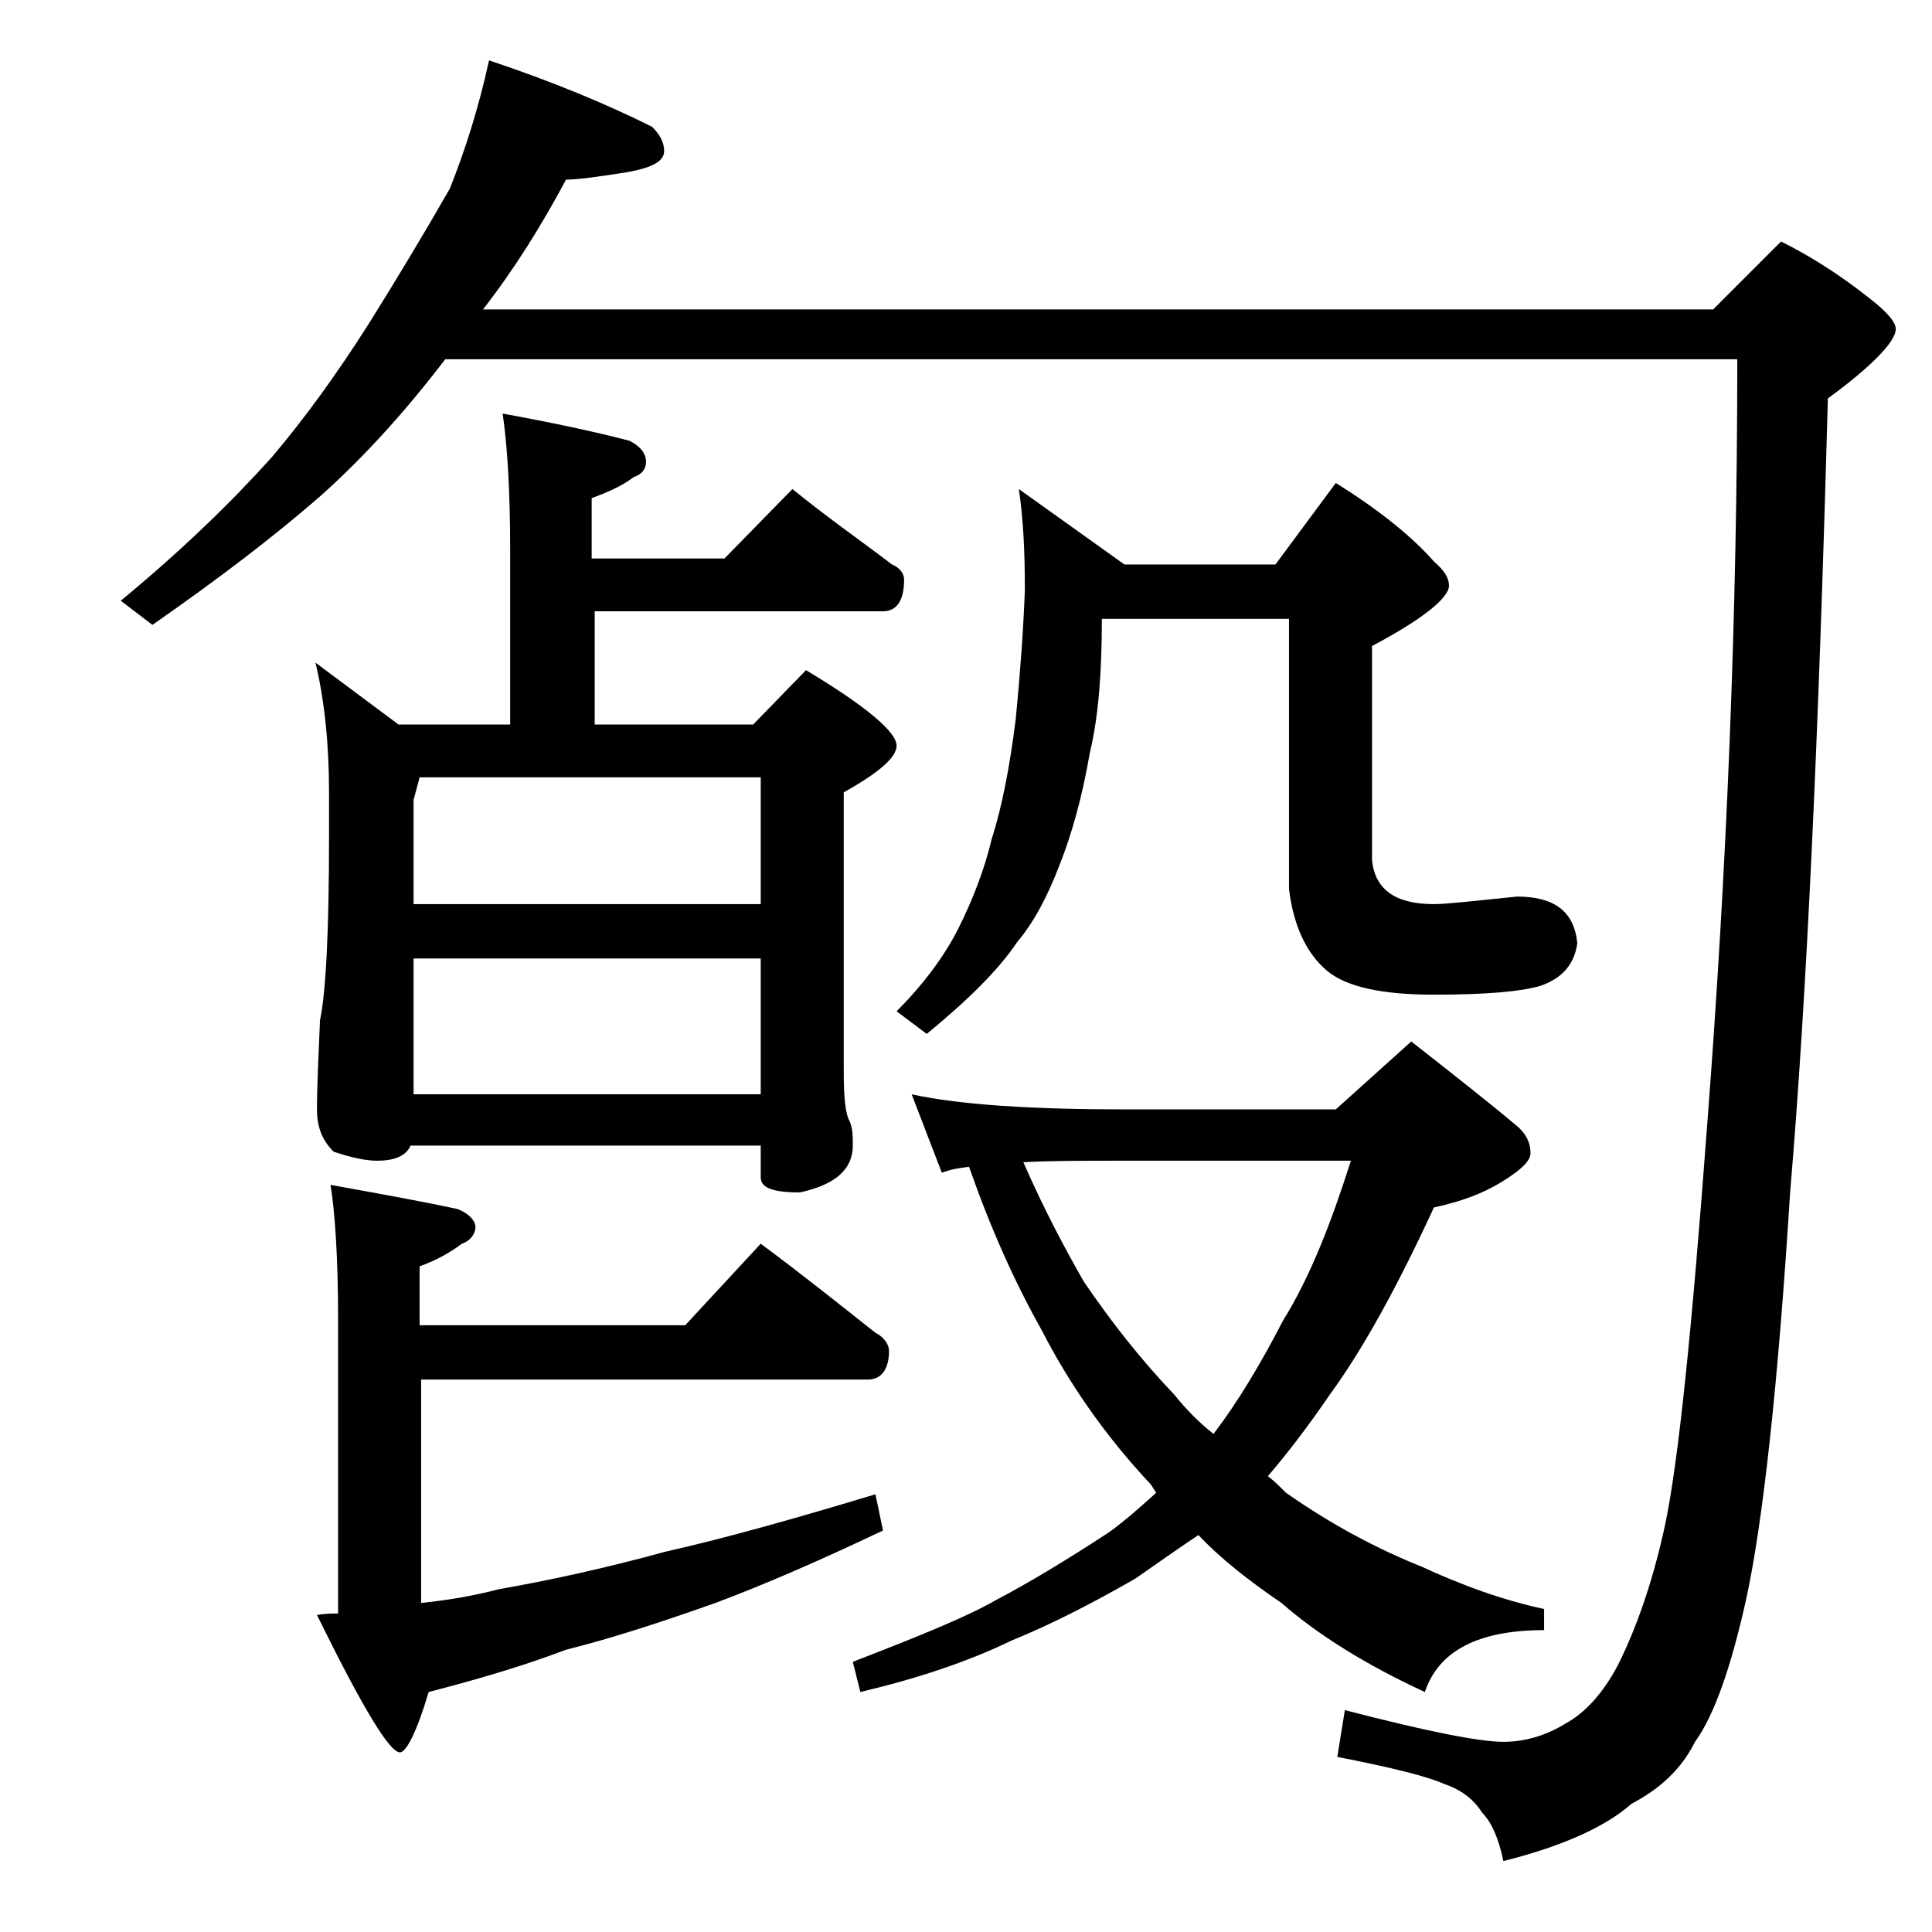
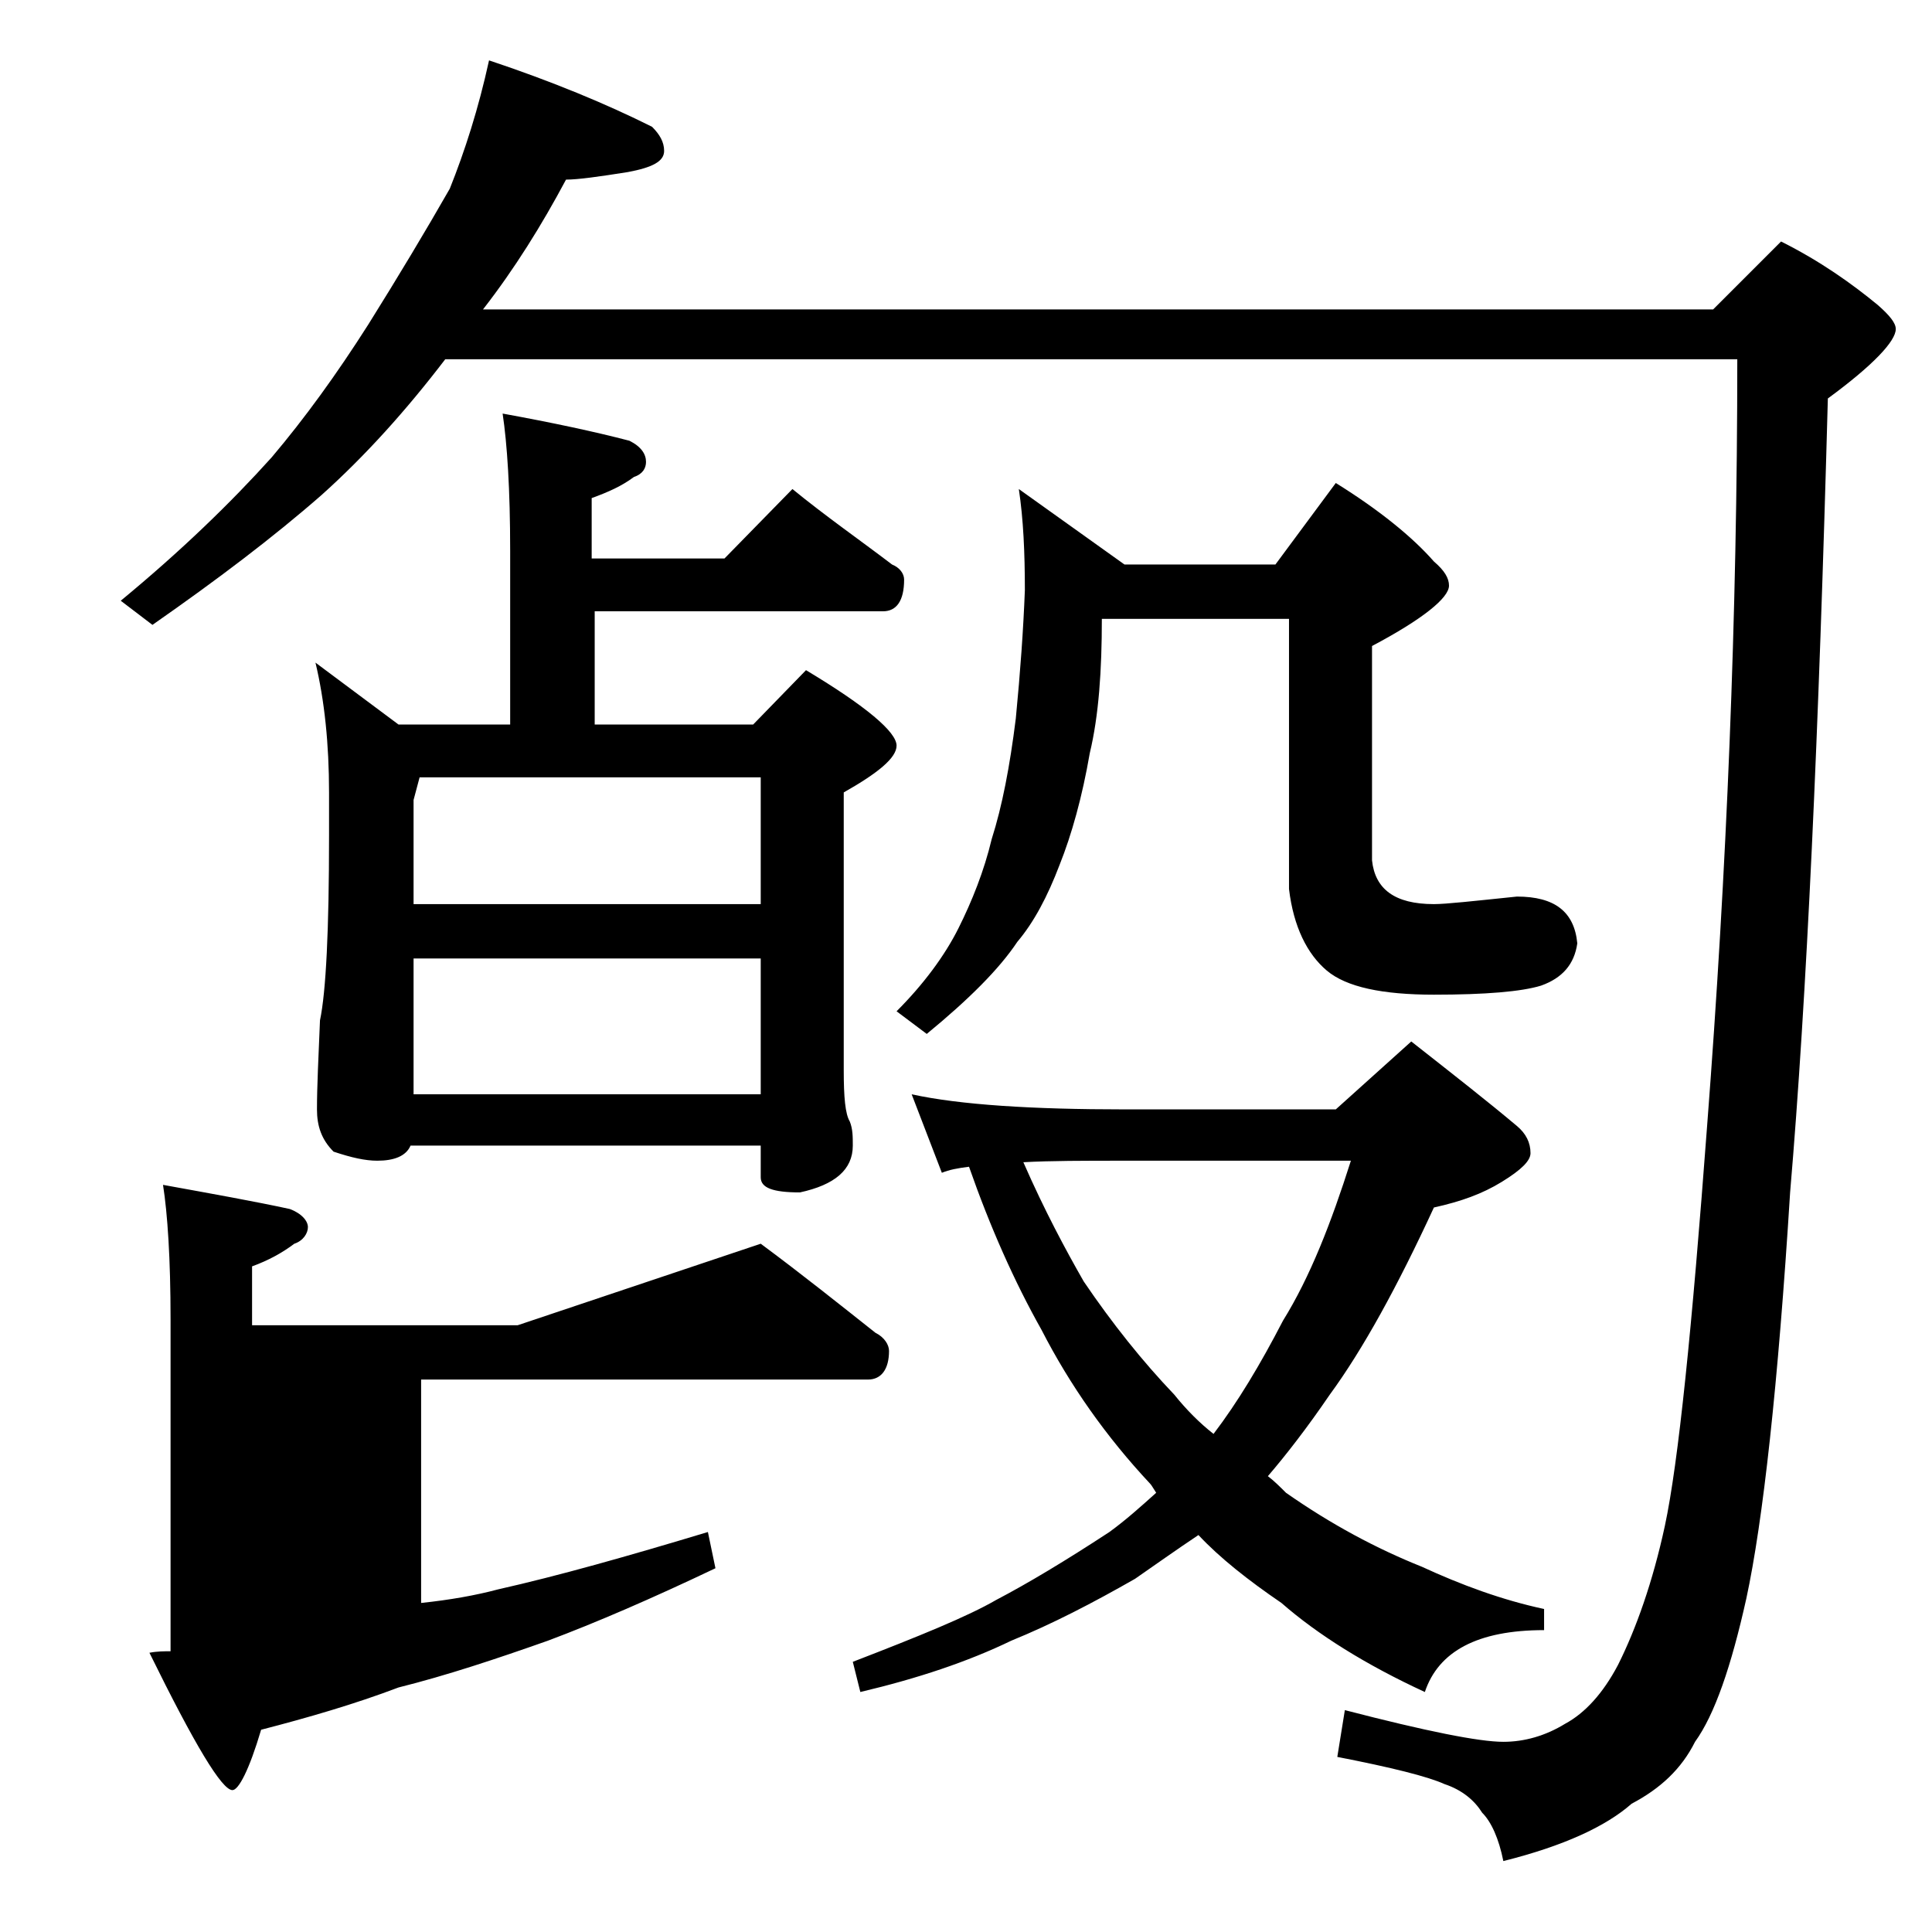
<svg xmlns="http://www.w3.org/2000/svg" version="1.1" id="Layer_1" x="0px" y="0px" viewBox="0 0 128 128" enable-background="new 0 0 128 128" xml:space="preserve">
-   <path d="M32.4,4c4.2,1.4,7.8,2.9,10.8,4.4c0.5,0.5,0.8,1,0.8,1.6c0,0.7-0.8,1.1-2.4,1.4c-1.9,0.3-3.3,0.5-4.1,0.5  c-1.6,3-3.4,5.9-5.5,8.6h81.5l4.5-4.5c2.6,1.3,4.7,2.8,6.4,4.2c0.8,0.7,1.2,1.2,1.2,1.6c0,0.8-1.5,2.4-4.5,4.6  c-0.6,22.2-1.4,39.7-2.5,52.6c-0.8,12.8-1.8,21.8-2.9,26.9c-1,4.5-2.1,7.7-3.4,9.5c-0.9,1.8-2.3,3.1-4.2,4.1  c-1.7,1.5-4.5,2.8-8.5,3.8c-0.3-1.5-0.8-2.6-1.4-3.2c-0.5-0.8-1.3-1.5-2.5-1.9c-1.1-0.5-3.5-1.1-7.1-1.8l0.5-3.1  c5.4,1.4,8.9,2.1,10.5,2.1c1.4,0,2.8-0.4,4.1-1.2c1.3-0.7,2.5-2,3.5-3.9c1.2-2.4,2.3-5.5,3.1-9.2c0.9-4.2,1.8-13.1,2.8-26.5  c1.3-16.9,2-33.8,2-50.8H29.5c-2.6,3.4-5.3,6.4-8.2,9c-3.2,2.8-6.9,5.6-11.2,8.6l-2.1-1.6c4-3.3,7.3-6.5,10-9.5  c2.2-2.6,4.3-5.5,6.4-8.8c2-3.2,3.8-6.2,5.4-9C30.8,10,31.7,7.2,32.4,4z M27.2,75.9c-0.3,0.7-1.1,1-2.2,1c-0.8,0-1.7-0.2-2.9-0.6  c-0.8-0.8-1.1-1.7-1.1-2.8c0-1.5,0.1-3.5,0.2-5.9c0.4-1.9,0.6-6,0.6-12.2v-2.9c0-3.2-0.3-6.1-0.9-8.6l5.5,4.1h7.4V36.5  c0-4.1-0.2-7.1-0.5-9.1c3.3,0.6,6.1,1.2,8.4,1.8c0.8,0.4,1.1,0.9,1.1,1.4c0,0.4-0.2,0.8-0.8,1c-0.8,0.6-1.7,1-2.8,1.4V37H48l4.5-4.6  c2.2,1.8,4.5,3.4,6.6,5c0.5,0.2,0.8,0.6,0.8,1c0,1.4-0.5,2.1-1.4,2.1H39.4V48h10.5l3.5-3.6c4,2.4,6,4.1,6,5c0,0.8-1.2,1.8-3.5,3.1  v18.4c0,1.8,0.1,2.9,0.4,3.4c0.2,0.5,0.2,1,0.2,1.6c0,1.6-1.2,2.6-3.5,3.1c-1.8,0-2.6-0.3-2.6-1v-2.1H27.2z M50.4,82.4  c2.7,2,5.2,4,7.6,5.9c0.6,0.3,0.9,0.8,0.9,1.2c0,1.2-0.5,1.9-1.4,1.9H27.9v14.8c1.9-0.2,3.6-0.5,5.1-0.9c3.4-0.6,7.1-1.4,11.1-2.5  c4-0.9,8.6-2.2,13.9-3.8l0.5,2.4c-4.2,2-7.9,3.6-11.1,4.8c-3.4,1.2-6.7,2.3-9.9,3.1c-2.9,1.1-6,2-9.1,2.8c-0.8,2.7-1.5,4-1.9,4  c-0.7,0-2.5-3-5.5-9.1c0.5-0.1,1-0.1,1.4-0.1V87.4c0-4-0.2-7-0.5-8.9c3.3,0.6,6.1,1.1,8.4,1.6c0.8,0.3,1.2,0.8,1.2,1.2  s-0.3,0.9-0.9,1.1c-0.8,0.6-1.7,1.1-2.8,1.5v3.9h17.6L50.4,82.4z M27.8,51.5L27.4,53v6.9h23v-8.4H27.8z M27.4,63.5v9h23v-9H27.4z   M60.4,72.5c3.2,0.7,8,1,14.1,1h14l5-4.5c2.8,2.2,5.1,4,7,5.6c0.6,0.5,0.9,1.1,0.9,1.8c0,0.5-0.6,1.1-1.9,1.9S96.8,79.6,95,80  c-2.4,5.2-4.7,9.4-6.9,12.4c-1.5,2.2-2.9,4-4.1,5.4c0.4,0.3,0.8,0.7,1.2,1.1c3,2.1,6,3.7,9,4.9c2.6,1.2,5.3,2.2,8.1,2.8v1.4  c-4.4,0-7,1.4-7.9,4.1c-3.9-1.8-7.1-3.8-9.5-5.9c-2.2-1.5-4.1-3-5.5-4.5c-1.5,1-2.9,2-4.2,2.9c-2.8,1.6-5.5,3-8.2,4.1  c-2.9,1.4-6.2,2.5-10,3.4l-0.5-2c4.4-1.7,7.6-3,9.5-4.1c2.1-1.1,4.6-2.6,7.5-4.5c1.1-0.8,2.1-1.7,3.1-2.6c-0.2-0.3-0.3-0.5-0.4-0.6  c-2.9-3.1-5.3-6.5-7.2-10.2c-1.8-3.2-3.4-6.8-4.8-10.8c-0.8,0.1-1.3,0.2-1.8,0.4L60.4,72.5z M67.5,32.4l7,5h10l4-5.4  c2.9,1.8,5.1,3.6,6.5,5.2c0.7,0.6,1,1.1,1,1.6c0,0.8-1.7,2.2-5.1,4V57c0.2,1.9,1.5,2.9,4.1,2.9c0.8,0,2.6-0.2,5.5-0.5  c2.5,0,3.8,1,4,3.1c-0.2,1.4-1,2.3-2.4,2.8c-1.3,0.4-3.7,0.6-7.1,0.6c-3.4,0-5.8-0.5-7.1-1.6c-1.3-1.1-2.2-2.9-2.5-5.4V41H73  c0,3.4-0.2,6.4-0.8,8.9c-0.5,2.9-1.2,5.4-2,7.4c-0.8,2.1-1.7,3.8-2.8,5.1c-1.2,1.8-3.2,3.8-6,6.1L59.4,67c1.8-1.8,3.2-3.7,4.1-5.5  c0.9-1.8,1.7-3.8,2.2-5.9c0.7-2.2,1.2-4.8,1.6-8c0.3-3.1,0.5-5.9,0.6-8.5C67.9,36.6,67.8,34.4,67.5,32.4z M67.8,77  c1.4,3.2,2.8,5.8,4,7.9c1.9,2.8,3.9,5.3,6,7.5c0.8,1,1.7,1.9,2.6,2.6c1.6-2.1,3.1-4.6,4.6-7.5c1.8-2.9,3.2-6.5,4.5-10.6h-15  C71.8,76.9,69.6,76.9,67.8,77z" />
+   <path d="M32.4,4c4.2,1.4,7.8,2.9,10.8,4.4c0.5,0.5,0.8,1,0.8,1.6c0,0.7-0.8,1.1-2.4,1.4c-1.9,0.3-3.3,0.5-4.1,0.5  c-1.6,3-3.4,5.9-5.5,8.6h81.5l4.5-4.5c2.6,1.3,4.7,2.8,6.4,4.2c0.8,0.7,1.2,1.2,1.2,1.6c0,0.8-1.5,2.4-4.5,4.6  c-0.6,22.2-1.4,39.7-2.5,52.6c-0.8,12.8-1.8,21.8-2.9,26.9c-1,4.5-2.1,7.7-3.4,9.5c-0.9,1.8-2.3,3.1-4.2,4.1  c-1.7,1.5-4.5,2.8-8.5,3.8c-0.3-1.5-0.8-2.6-1.4-3.2c-0.5-0.8-1.3-1.5-2.5-1.9c-1.1-0.5-3.5-1.1-7.1-1.8l0.5-3.1  c5.4,1.4,8.9,2.1,10.5,2.1c1.4,0,2.8-0.4,4.1-1.2c1.3-0.7,2.5-2,3.5-3.9c1.2-2.4,2.3-5.5,3.1-9.2c0.9-4.2,1.8-13.1,2.8-26.5  c1.3-16.9,2-33.8,2-50.8H29.5c-2.6,3.4-5.3,6.4-8.2,9c-3.2,2.8-6.9,5.6-11.2,8.6l-2.1-1.6c4-3.3,7.3-6.5,10-9.5  c2.2-2.6,4.3-5.5,6.4-8.8c2-3.2,3.8-6.2,5.4-9C30.8,10,31.7,7.2,32.4,4z M27.2,75.9c-0.3,0.7-1.1,1-2.2,1c-0.8,0-1.7-0.2-2.9-0.6  c-0.8-0.8-1.1-1.7-1.1-2.8c0-1.5,0.1-3.5,0.2-5.9c0.4-1.9,0.6-6,0.6-12.2v-2.9c0-3.2-0.3-6.1-0.9-8.6l5.5,4.1h7.4V36.5  c0-4.1-0.2-7.1-0.5-9.1c3.3,0.6,6.1,1.2,8.4,1.8c0.8,0.4,1.1,0.9,1.1,1.4c0,0.4-0.2,0.8-0.8,1c-0.8,0.6-1.7,1-2.8,1.4V37H48l4.5-4.6  c2.2,1.8,4.5,3.4,6.6,5c0.5,0.2,0.8,0.6,0.8,1c0,1.4-0.5,2.1-1.4,2.1H39.4V48h10.5l3.5-3.6c4,2.4,6,4.1,6,5c0,0.8-1.2,1.8-3.5,3.1  v18.4c0,1.8,0.1,2.9,0.4,3.4c0.2,0.5,0.2,1,0.2,1.6c0,1.6-1.2,2.6-3.5,3.1c-1.8,0-2.6-0.3-2.6-1v-2.1H27.2z M50.4,82.4  c2.7,2,5.2,4,7.6,5.9c0.6,0.3,0.9,0.8,0.9,1.2c0,1.2-0.5,1.9-1.4,1.9H27.9v14.8c1.9-0.2,3.6-0.5,5.1-0.9c4-0.9,8.6-2.2,13.9-3.8l0.5,2.4c-4.2,2-7.9,3.6-11.1,4.8c-3.4,1.2-6.7,2.3-9.9,3.1c-2.9,1.1-6,2-9.1,2.8c-0.8,2.7-1.5,4-1.9,4  c-0.7,0-2.5-3-5.5-9.1c0.5-0.1,1-0.1,1.4-0.1V87.4c0-4-0.2-7-0.5-8.9c3.3,0.6,6.1,1.1,8.4,1.6c0.8,0.3,1.2,0.8,1.2,1.2  s-0.3,0.9-0.9,1.1c-0.8,0.6-1.7,1.1-2.8,1.5v3.9h17.6L50.4,82.4z M27.8,51.5L27.4,53v6.9h23v-8.4H27.8z M27.4,63.5v9h23v-9H27.4z   M60.4,72.5c3.2,0.7,8,1,14.1,1h14l5-4.5c2.8,2.2,5.1,4,7,5.6c0.6,0.5,0.9,1.1,0.9,1.8c0,0.5-0.6,1.1-1.9,1.9S96.8,79.6,95,80  c-2.4,5.2-4.7,9.4-6.9,12.4c-1.5,2.2-2.9,4-4.1,5.4c0.4,0.3,0.8,0.7,1.2,1.1c3,2.1,6,3.7,9,4.9c2.6,1.2,5.3,2.2,8.1,2.8v1.4  c-4.4,0-7,1.4-7.9,4.1c-3.9-1.8-7.1-3.8-9.5-5.9c-2.2-1.5-4.1-3-5.5-4.5c-1.5,1-2.9,2-4.2,2.9c-2.8,1.6-5.5,3-8.2,4.1  c-2.9,1.4-6.2,2.5-10,3.4l-0.5-2c4.4-1.7,7.6-3,9.5-4.1c2.1-1.1,4.6-2.6,7.5-4.5c1.1-0.8,2.1-1.7,3.1-2.6c-0.2-0.3-0.3-0.5-0.4-0.6  c-2.9-3.1-5.3-6.5-7.2-10.2c-1.8-3.2-3.4-6.8-4.8-10.8c-0.8,0.1-1.3,0.2-1.8,0.4L60.4,72.5z M67.5,32.4l7,5h10l4-5.4  c2.9,1.8,5.1,3.6,6.5,5.2c0.7,0.6,1,1.1,1,1.6c0,0.8-1.7,2.2-5.1,4V57c0.2,1.9,1.5,2.9,4.1,2.9c0.8,0,2.6-0.2,5.5-0.5  c2.5,0,3.8,1,4,3.1c-0.2,1.4-1,2.3-2.4,2.8c-1.3,0.4-3.7,0.6-7.1,0.6c-3.4,0-5.8-0.5-7.1-1.6c-1.3-1.1-2.2-2.9-2.5-5.4V41H73  c0,3.4-0.2,6.4-0.8,8.9c-0.5,2.9-1.2,5.4-2,7.4c-0.8,2.1-1.7,3.8-2.8,5.1c-1.2,1.8-3.2,3.8-6,6.1L59.4,67c1.8-1.8,3.2-3.7,4.1-5.5  c0.9-1.8,1.7-3.8,2.2-5.9c0.7-2.2,1.2-4.8,1.6-8c0.3-3.1,0.5-5.9,0.6-8.5C67.9,36.6,67.8,34.4,67.5,32.4z M67.8,77  c1.4,3.2,2.8,5.8,4,7.9c1.9,2.8,3.9,5.3,6,7.5c0.8,1,1.7,1.9,2.6,2.6c1.6-2.1,3.1-4.6,4.6-7.5c1.8-2.9,3.2-6.5,4.5-10.6h-15  C71.8,76.9,69.6,76.9,67.8,77z" />
</svg>